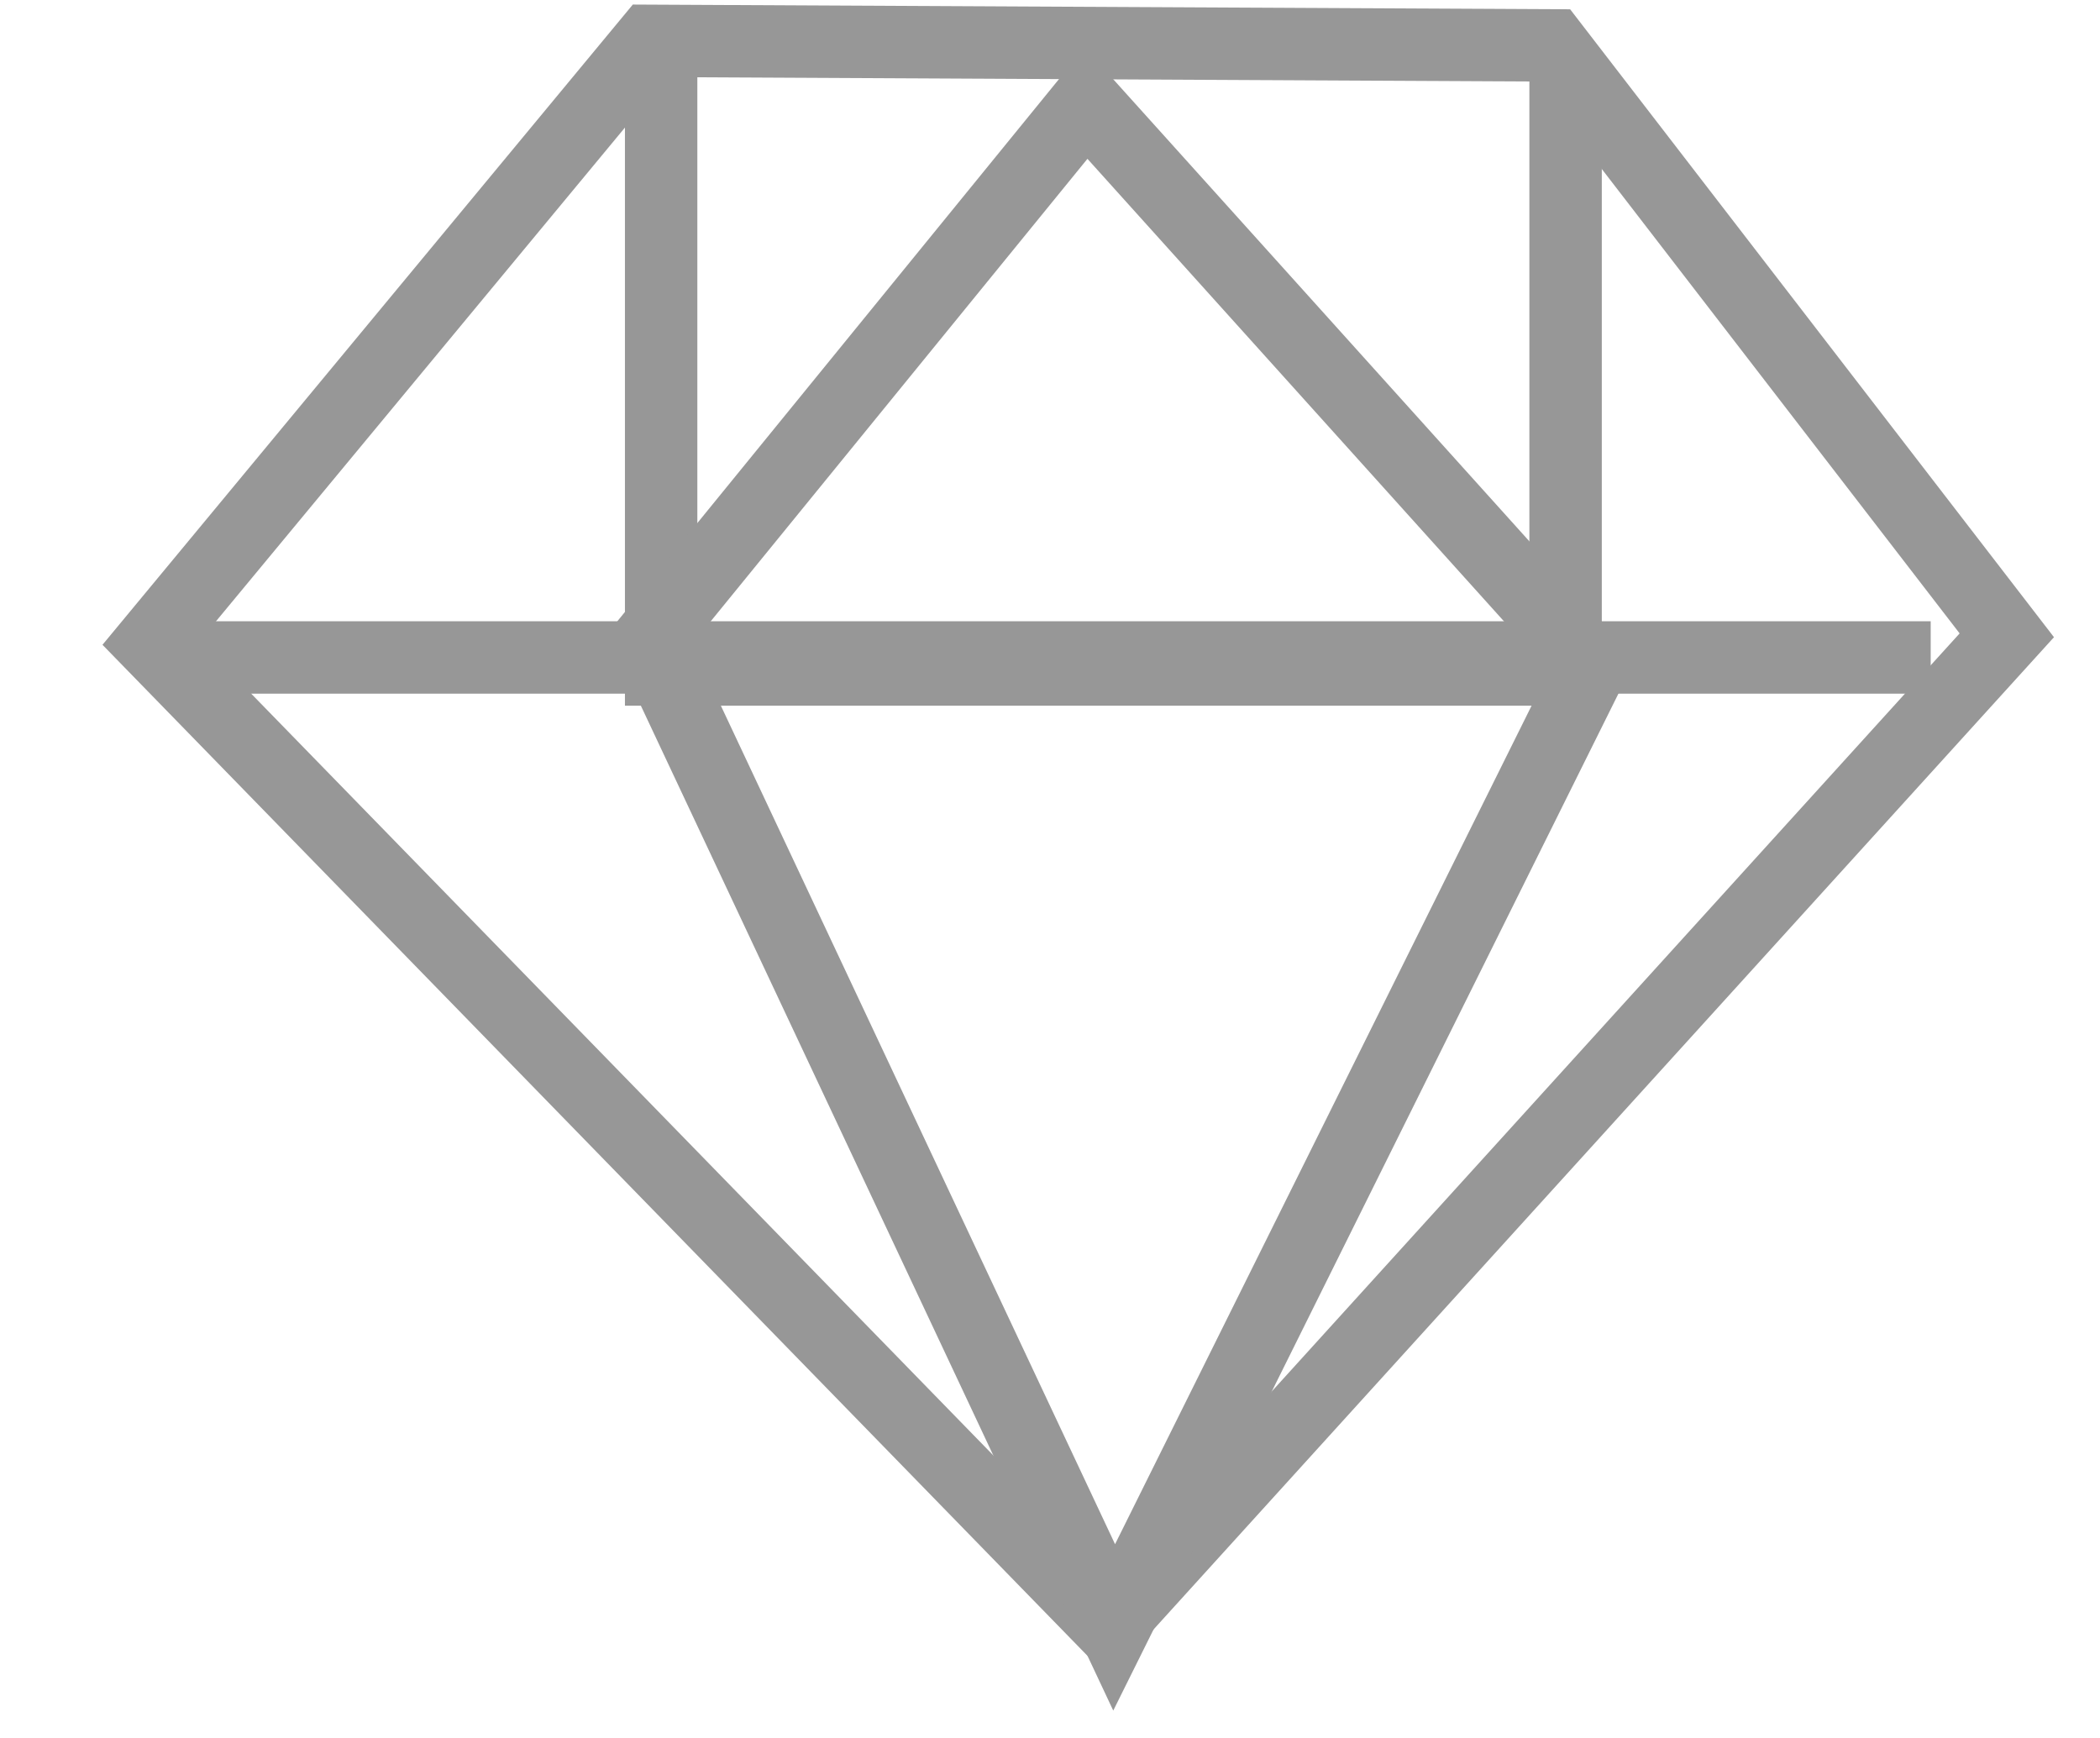
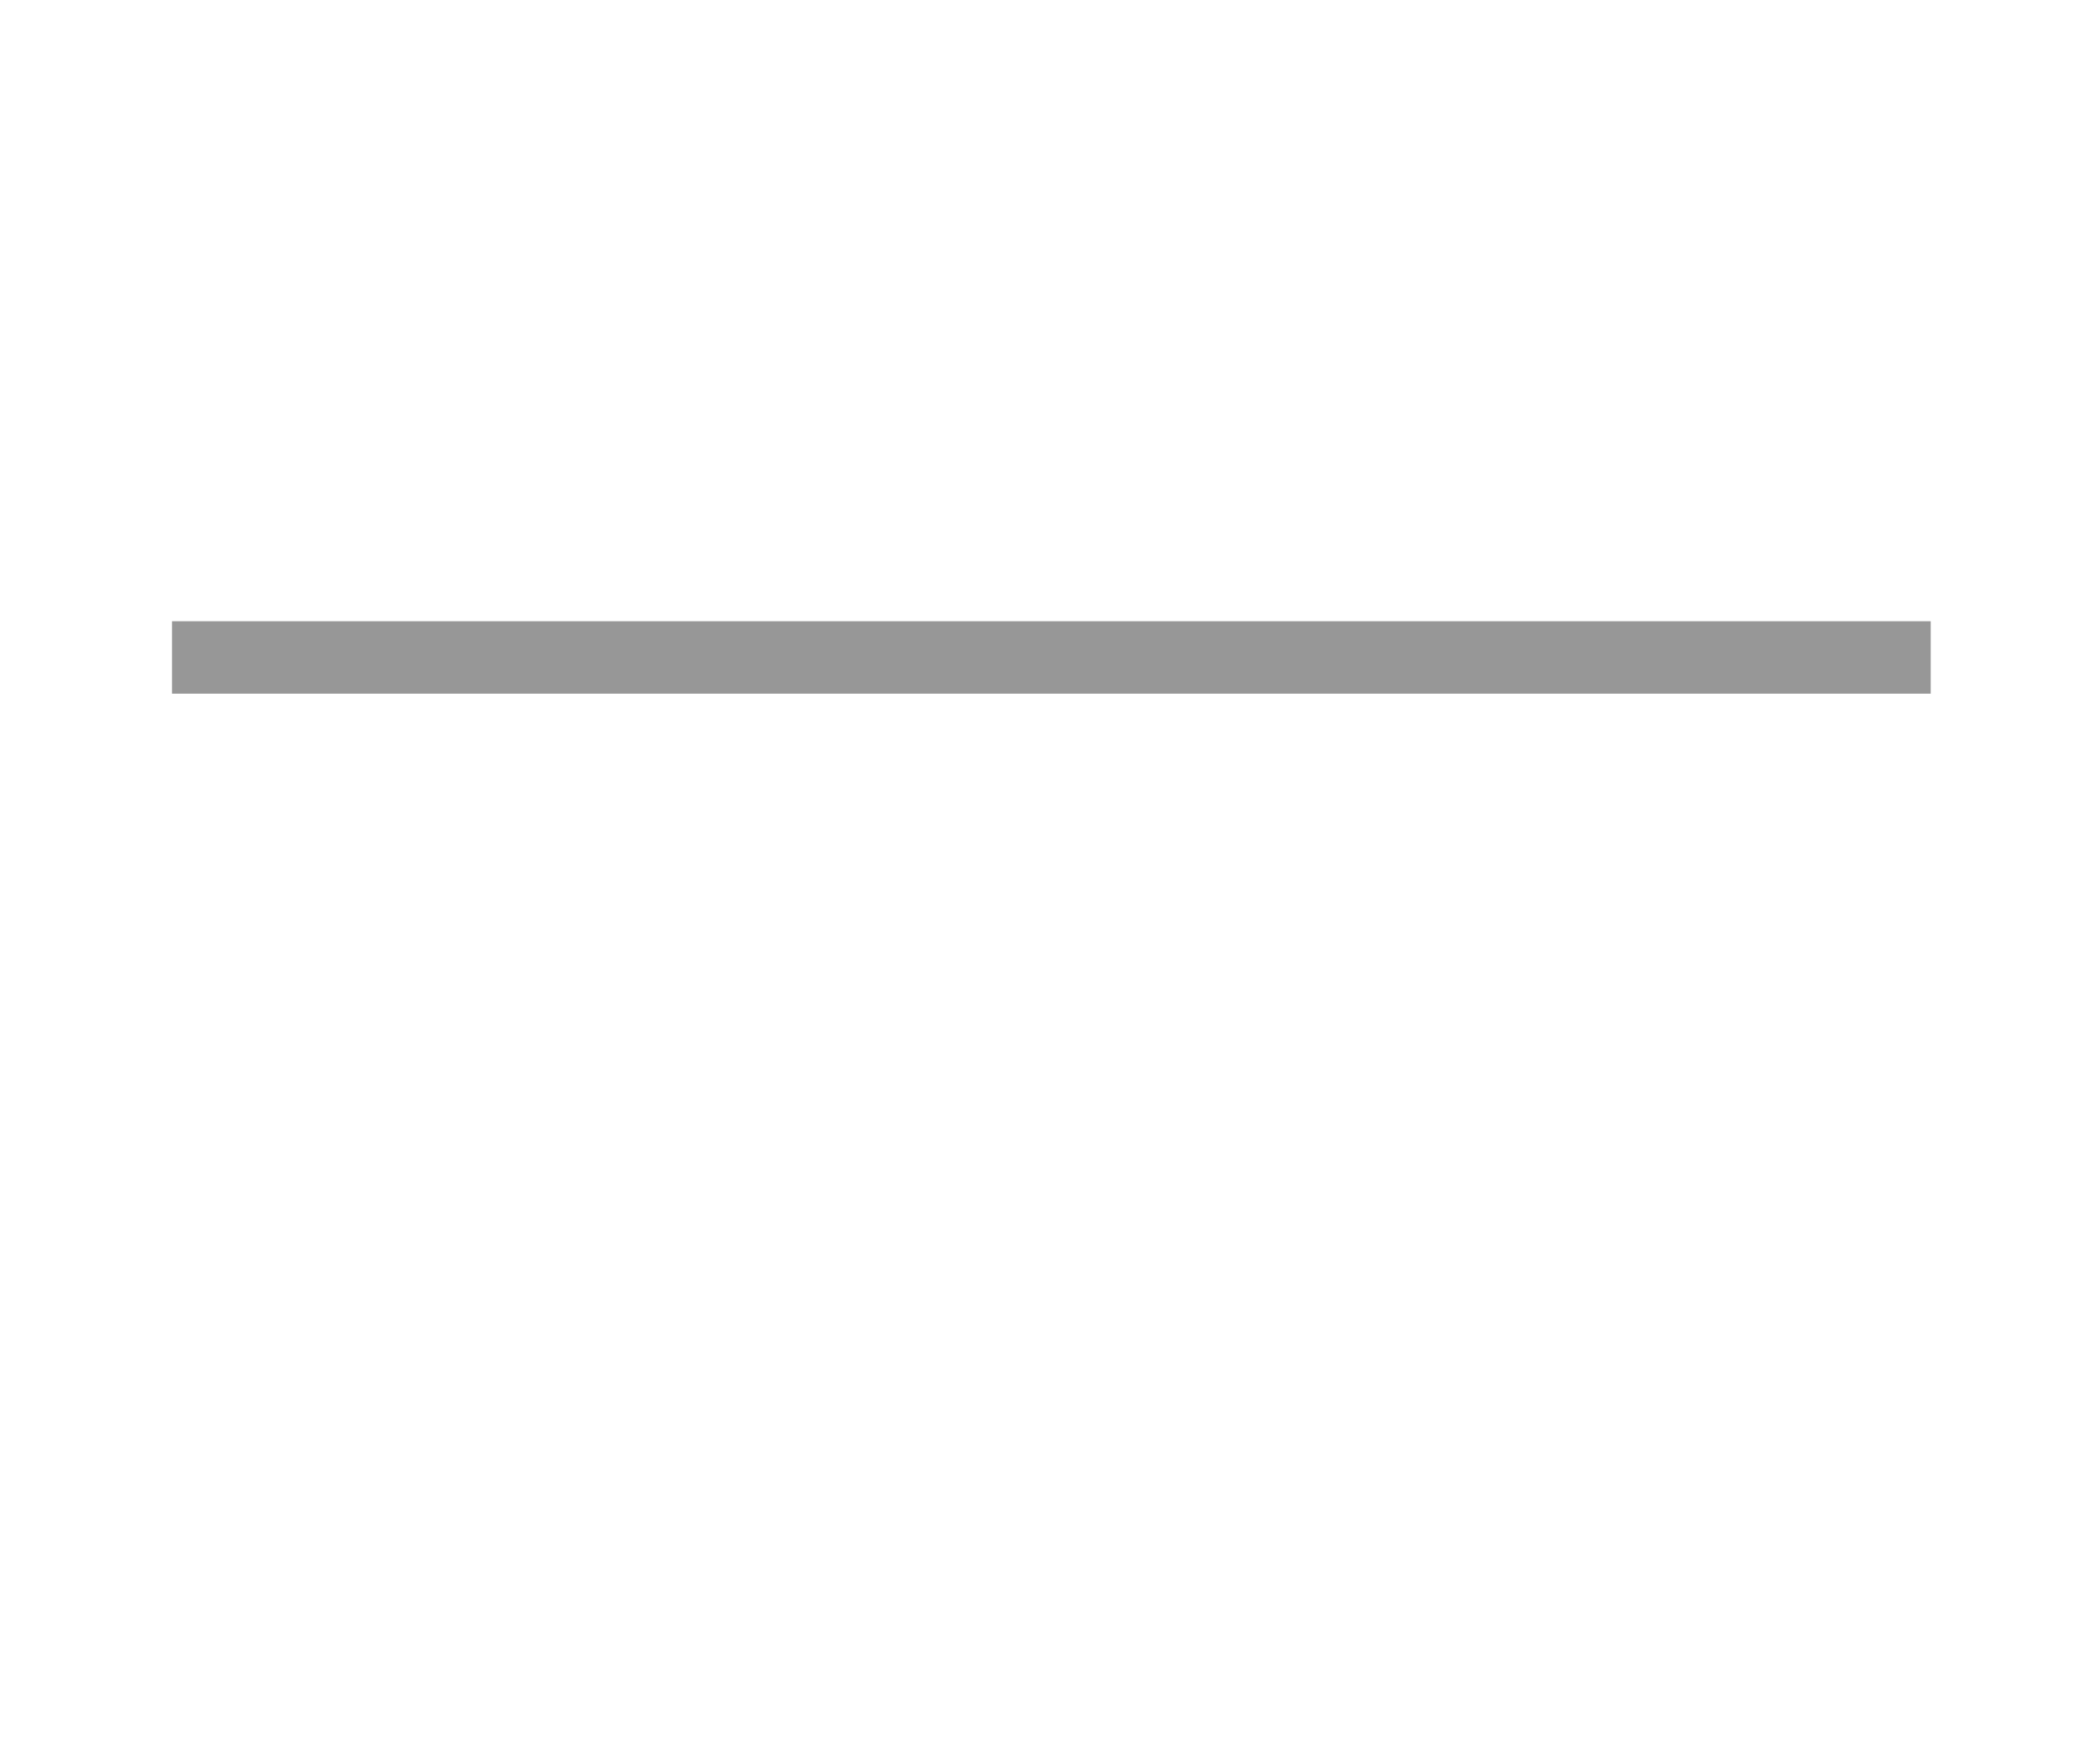
<svg xmlns="http://www.w3.org/2000/svg" viewBox="0 0 29 24">
  <g stroke="#979797" fill="none" fill-rule="evenodd">
-     <path d="M21.436.627l6.277 8.146-12.407 13.672L2.087 8.877 8.973.564z" />
-     <path d="M9.13.745v8.5h12.49V.869" />
-     <path d="M14.998 1.425l-6.028 7.4 6.416 13.648 6.601-13.288z" />
    <path d="M2.875 9.079h23.287" stroke-linecap="square" />
  </g>
</svg>